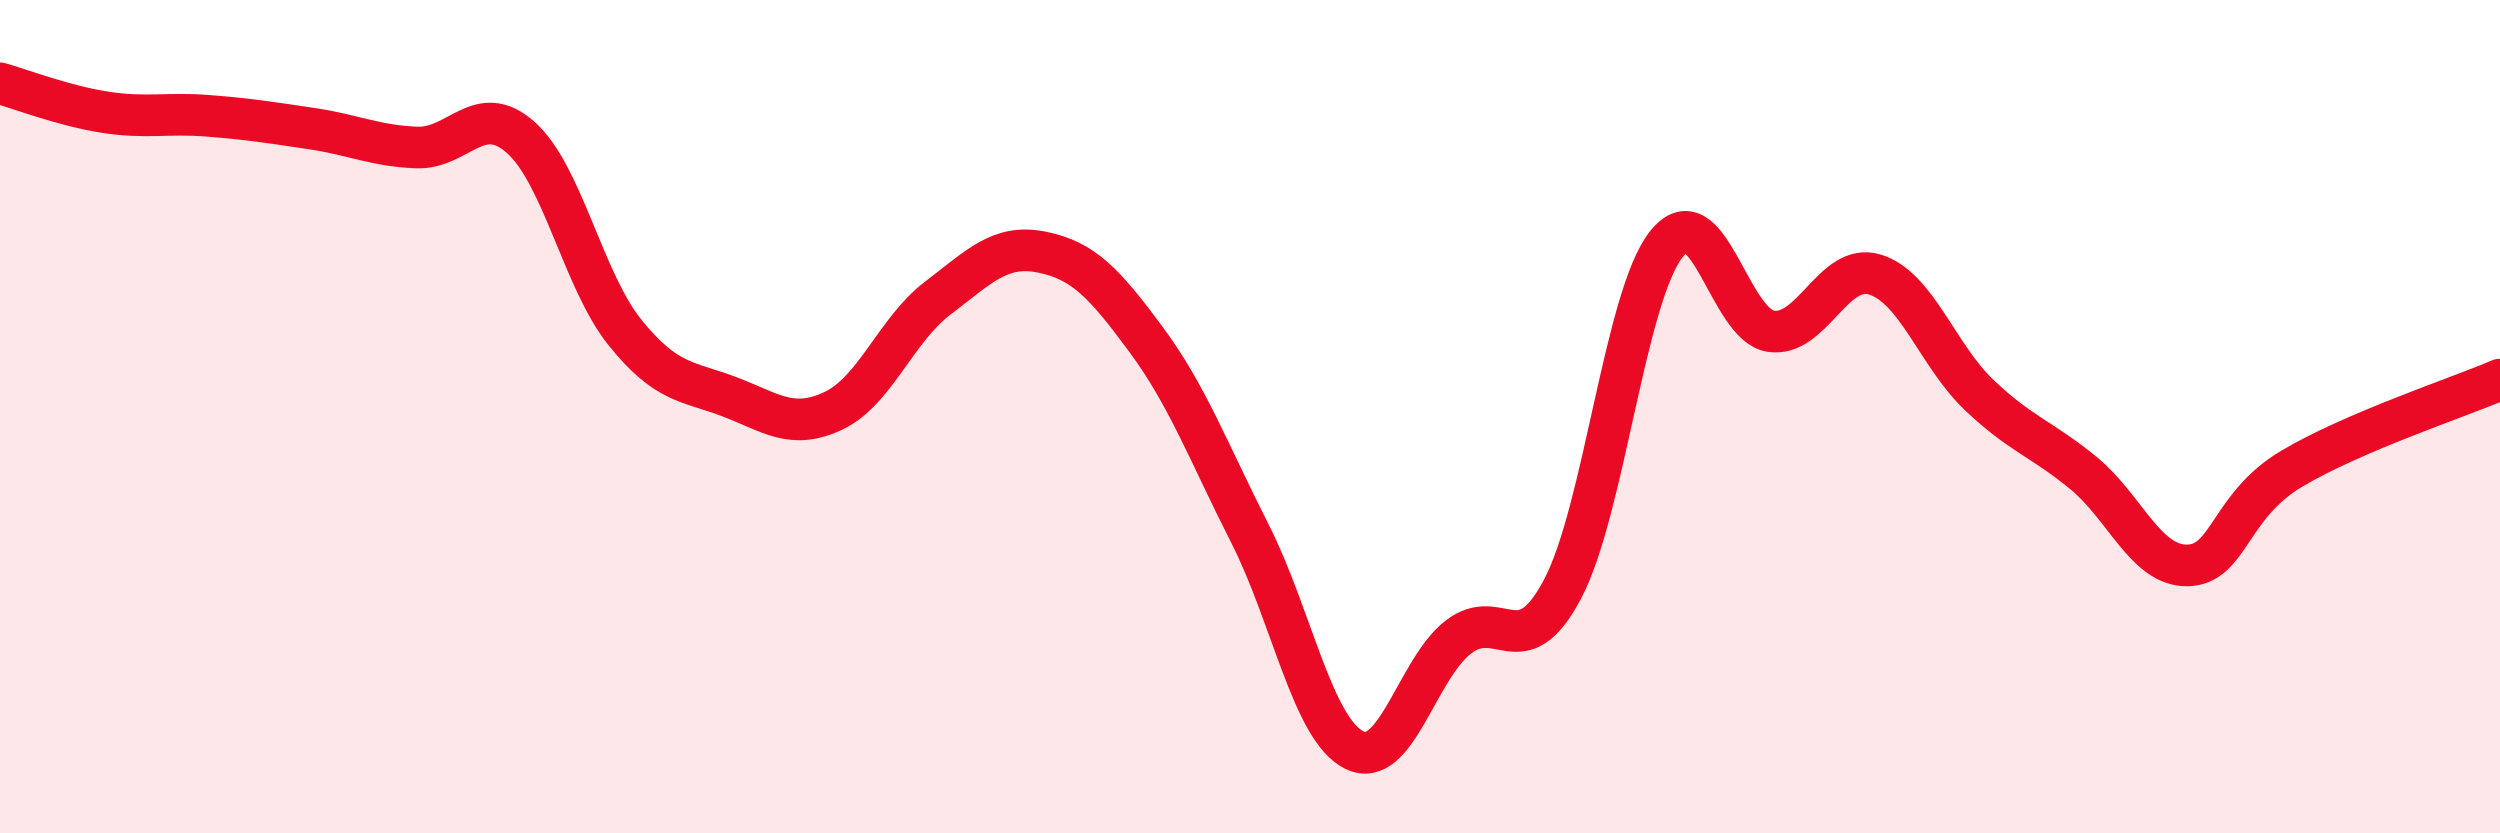
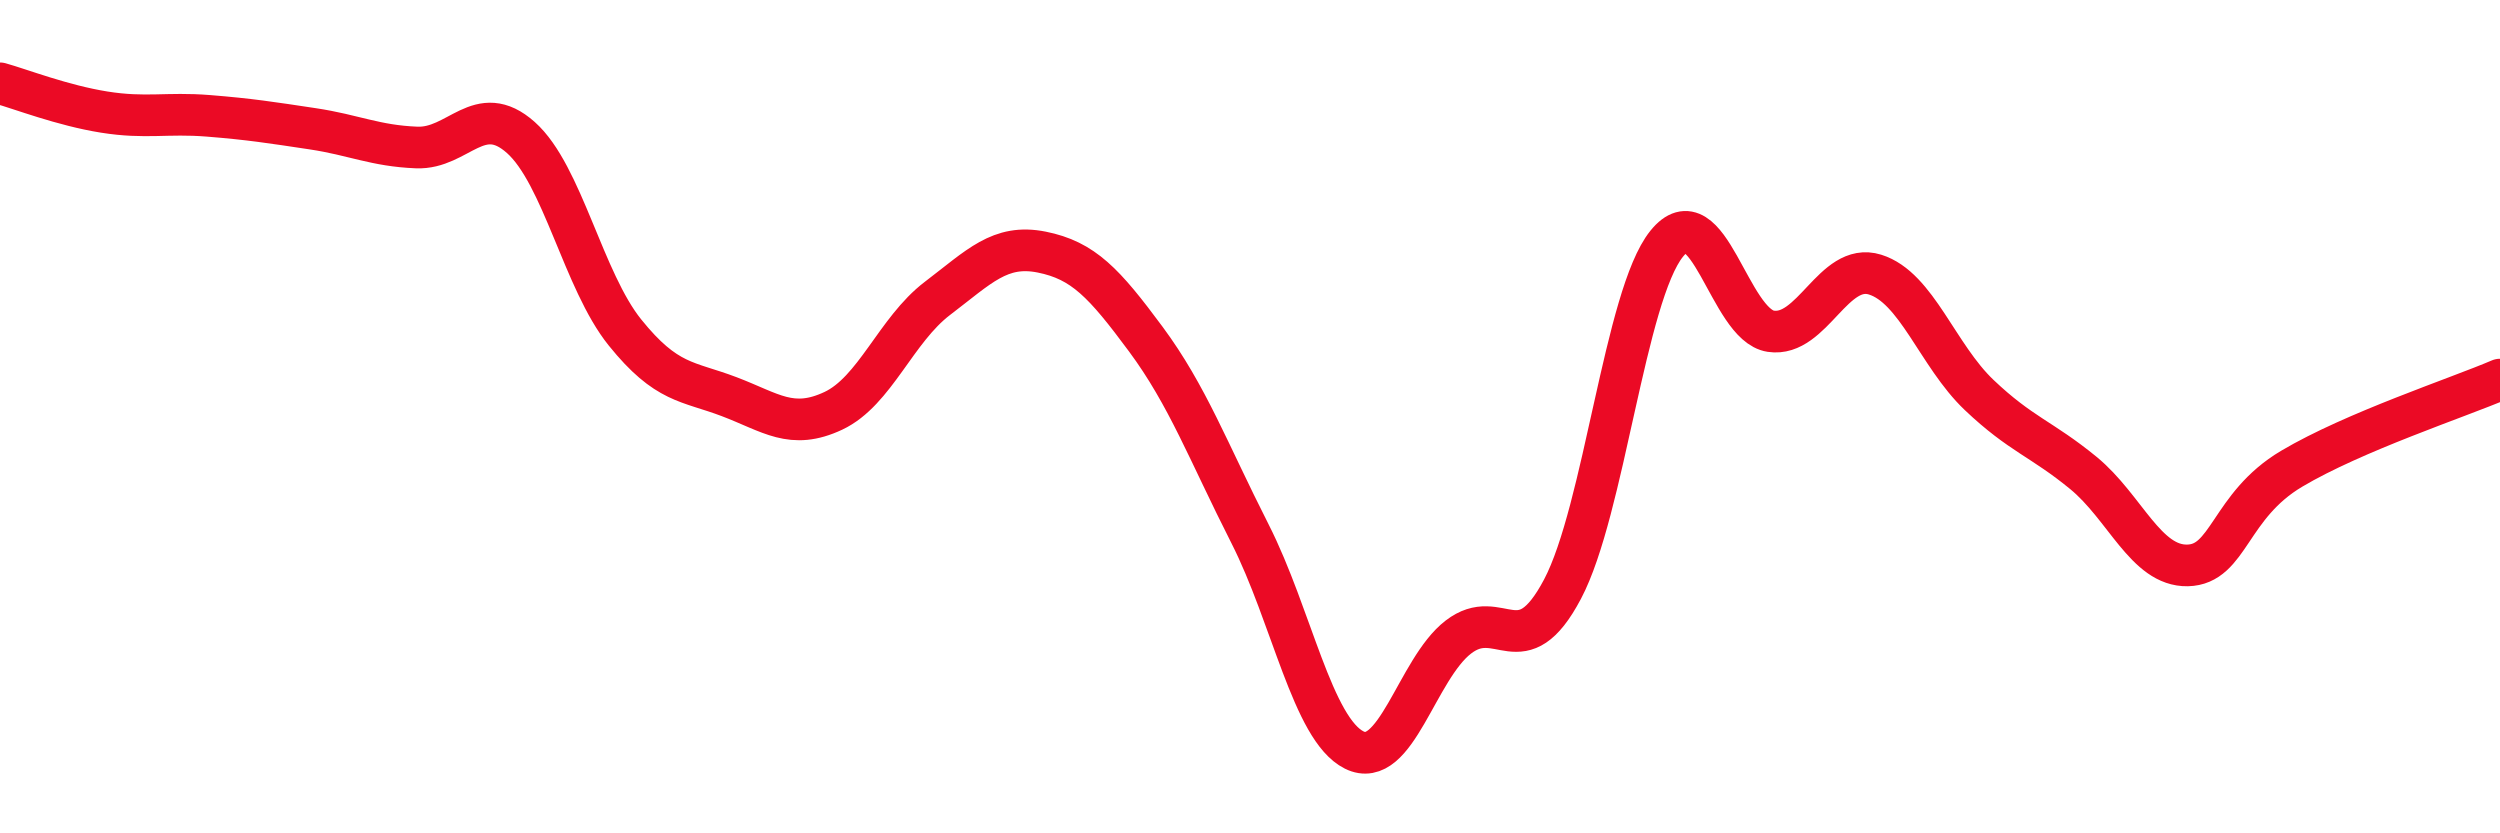
<svg xmlns="http://www.w3.org/2000/svg" width="60" height="20" viewBox="0 0 60 20">
-   <path d="M 0,2 C 0.5,2.14 1.5,2.53 2.5,2.69 C 3.5,2.85 4,2.7 5,2.78 C 6,2.86 6.5,2.94 7.5,3.09 C 8.5,3.24 9,3.5 10,3.54 C 11,3.58 11.5,2.41 12.5,3.3 C 13.5,4.19 14,6.74 15,7.98 C 16,9.22 16.5,9.14 17.5,9.52 C 18.5,9.9 19,10.33 20,9.86 C 21,9.39 21.5,7.92 22.5,7.16 C 23.5,6.4 24,5.85 25,6.05 C 26,6.25 26.5,6.79 27.5,8.14 C 28.5,9.49 29,10.84 30,12.81 C 31,14.78 31.5,17.5 32.5,18 C 33.5,18.5 34,16.06 35,15.29 C 36,14.52 36.5,16.03 37.5,14.14 C 38.5,12.25 39,7.09 40,5.85 C 41,4.61 41.5,7.8 42.5,7.95 C 43.5,8.1 44,6.28 45,6.59 C 46,6.9 46.5,8.53 47.5,9.48 C 48.5,10.43 49,10.53 50,11.35 C 51,12.17 51.5,13.59 52.5,13.57 C 53.5,13.55 53.5,12.14 55,11.25 C 56.5,10.36 59,9.54 60,9.11L60 20L0 20Z" fill="#EB0A25" opacity="0.1" stroke-linecap="round" stroke-linejoin="round" />
  <path d="M 0,2 C 0.5,2.14 1.5,2.53 2.5,2.69 C 3.5,2.85 4,2.7 5,2.78 C 6,2.86 6.5,2.94 7.5,3.09 C 8.5,3.24 9,3.5 10,3.54 C 11,3.58 11.5,2.41 12.5,3.3 C 13.5,4.19 14,6.74 15,7.98 C 16,9.22 16.5,9.14 17.5,9.52 C 18.5,9.9 19,10.33 20,9.86 C 21,9.39 21.5,7.92 22.5,7.16 C 23.5,6.4 24,5.85 25,6.05 C 26,6.25 26.5,6.79 27.5,8.14 C 28.5,9.49 29,10.84 30,12.81 C 31,14.78 31.5,17.5 32.5,18 C 33.5,18.5 34,16.06 35,15.29 C 36,14.52 36.5,16.03 37.5,14.14 C 38.5,12.25 39,7.09 40,5.85 C 41,4.61 41.5,7.8 42.5,7.95 C 43.5,8.1 44,6.28 45,6.59 C 46,6.9 46.5,8.53 47.5,9.48 C 48.5,10.43 49,10.53 50,11.35 C 51,12.17 51.5,13.59 52.5,13.57 C 53.5,13.55 53.5,12.14 55,11.25 C 56.5,10.36 59,9.54 60,9.11" stroke="#EB0A25" stroke-width="1" fill="none" stroke-linecap="round" stroke-linejoin="round" />
</svg>